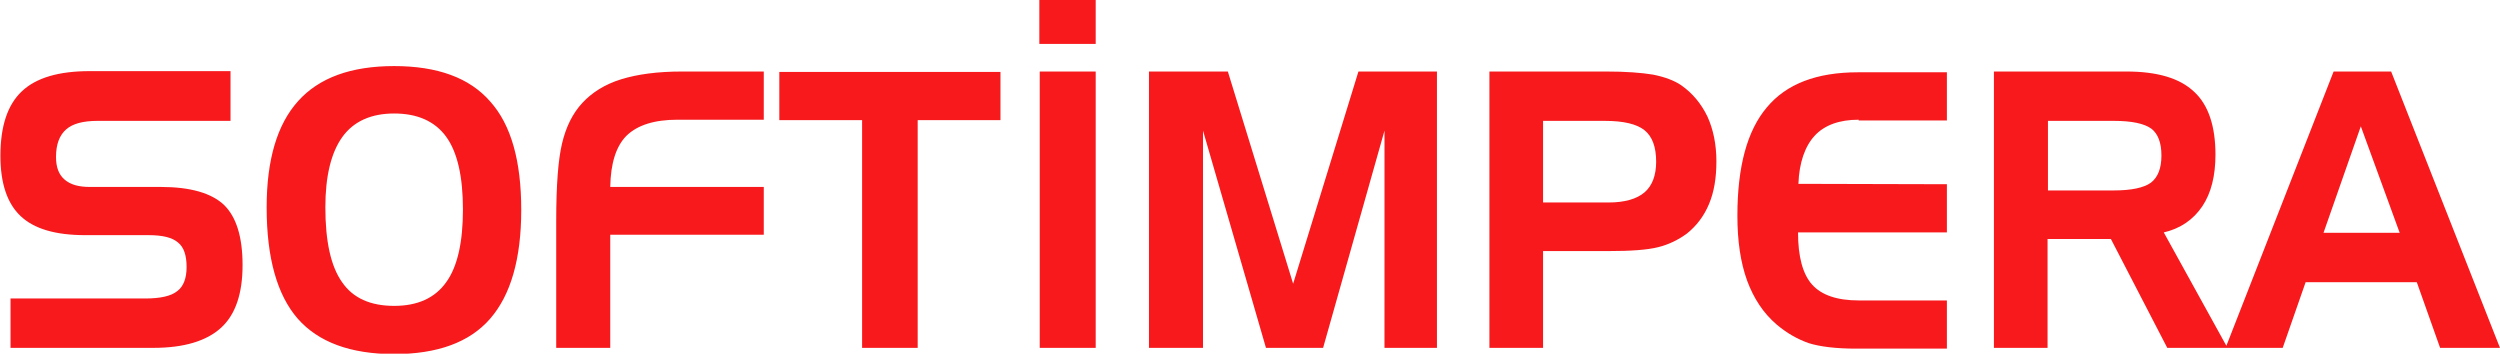
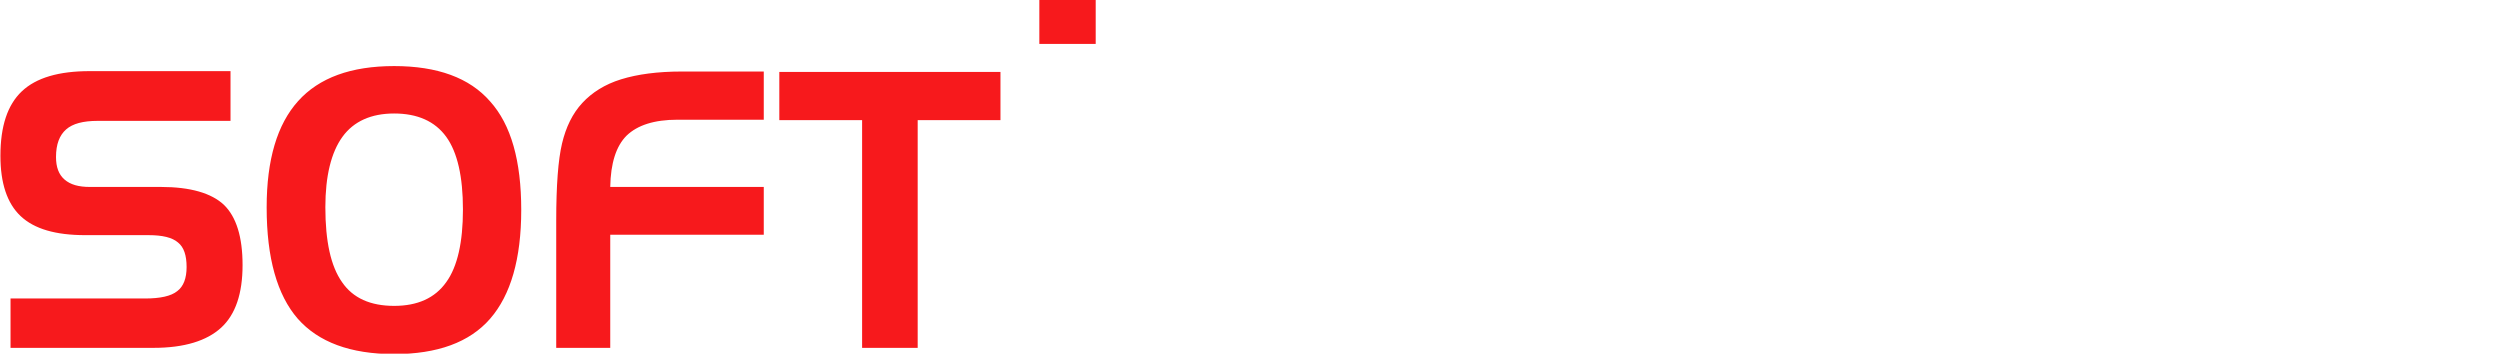
<svg xmlns="http://www.w3.org/2000/svg" xml:space="preserve" width="4.446in" height="0.629in" style="shape-rendering:geometricPrecision; text-rendering:geometricPrecision; image-rendering:optimizeQuality; fill-rule:evenodd; clip-rule:evenodd" viewBox="0 0 6.43 0.91">
  <defs>
    <style type="text/css">
   
    .fil1 {fill:#F7191C}
    .fil0 {fill:#F7191C;fill-rule:nonzero}
   
  </style>
  </defs>
  <g id="Layer_x0020_1">
    <g id="_290335744">
      <path id="_290335576" class="fil0" d="M0.592 0.311l-0.342 0c-0.037,0 -0.064,0.007 -0.081,0.022 -0.017,0.015 -0.026,0.038 -0.026,0.071 0,0.026 0.007,0.045 0.022,0.058 0.015,0.013 0.036,0.019 0.065,0.019l0.183 0c0.076,0 0.13,0.016 0.162,0.046 0.032,0.031 0.048,0.083 0.048,0.155 0,0.073 -0.018,0.127 -0.055,0.161 -0.037,0.034 -0.095,0.052 -0.174,0.052l-0.368 0 0 -0.127 0.346 0c0.039,0 0.067,-0.006 0.083,-0.019 0.016,-0.012 0.024,-0.033 0.024,-0.062 0,-0.03 -0.007,-0.051 -0.022,-0.063 -0.015,-0.013 -0.04,-0.019 -0.076,-0.019l-0.163 0c-0.076,0 -0.131,-0.016 -0.166,-0.049 -0.035,-0.033 -0.052,-0.085 -0.052,-0.155 0,-0.076 0.018,-0.131 0.055,-0.166 0.037,-0.035 0.095,-0.052 0.175,-0.052l0.362 0 0 0.127zm0.093 0.222c0,-0.122 0.027,-0.213 0.081,-0.273 0.054,-0.06 0.136,-0.09 0.247,-0.09 0.111,0 0.194,0.03 0.247,0.091 0.054,0.06 0.08,0.153 0.08,0.279 0,0.126 -0.027,0.219 -0.08,0.28 -0.053,0.061 -0.136,0.091 -0.247,0.091 -0.113,0 -0.195,-0.031 -0.248,-0.091 -0.053,-0.061 -0.08,-0.156 -0.08,-0.286zm0.328 -0.241c-0.059,0 -0.104,0.02 -0.133,0.06 -0.029,0.04 -0.044,0.101 -0.044,0.181 0,0.088 0.014,0.152 0.043,0.193 0.028,0.041 0.073,0.061 0.134,0.061 0.06,0 0.105,-0.02 0.134,-0.061 0.029,-0.04 0.043,-0.103 0.043,-0.187 0,-0.084 -0.014,-0.147 -0.043,-0.187 -0.029,-0.04 -0.074,-0.06 -0.134,-0.06zm0.417 0.276c0,-0.091 0.005,-0.157 0.015,-0.199 0.01,-0.042 0.027,-0.077 0.052,-0.104 0.025,-0.027 0.058,-0.048 0.1,-0.061 0.042,-0.013 0.094,-0.02 0.156,-0.02l0.211 0 0 0.124 -0.222 0c-0.06,0 -0.103,0.014 -0.131,0.041 -0.027,0.027 -0.041,0.071 -0.042,0.132l0.395 0 0 0.123 -0.395 0 0 0.291 -0.139 0 0 -0.327zm0.786 -0.259l-0.212 0 0 -0.124 0.569 0 0 0.124 -0.213 0 0 0.586 -0.143 0 0 -0.586z" />
      <g>
-         <path id="_290335552" class="fil0" d="M2.818 0.895l-0.144 0 0 -0.711 0.144 0 0 0.711zm0.137 -0.711l0.203 0 0.168 0.546 0.168 -0.546 0.202 0 0 0.711 -0.135 0 7.40272e-005 -0.559 -0.158 0.559 -0.147 0 -0.162 -0.559 -0 0.559 -0.139 0 0 -0.711zm0.876 0l0.3 0c0.051,0 0.091,0.003 0.121,0.008 0.03,0.006 0.054,0.015 0.072,0.027 0.03,0.021 0.052,0.048 0.068,0.081 0.015,0.033 0.023,0.072 0.023,0.115 0,0.043 -0.006,0.079 -0.019,0.11 -0.013,0.031 -0.032,0.056 -0.057,0.076 -0.022,0.016 -0.046,0.028 -0.074,0.035 -0.028,0.007 -0.07,0.01 -0.128,0.01l-0.168 0 0 0.249 -0.138 0 0 -0.711zm0.298 0.127l-0.16 0 0 0.21 0.168 0c0.042,0 0.073,-0.009 0.093,-0.026 0.02,-0.017 0.03,-0.044 0.03,-0.079 0,-0.038 -0.01,-0.065 -0.03,-0.081 -0.02,-0.016 -0.054,-0.024 -0.102,-0.024zm0.652 -0.003c-0.05,0 -0.088,0.014 -0.113,0.041 -0.025,0.027 -0.04,0.069 -0.042,0.124l0.382 0.001 0 0.124 -0.383 0c0,0.062 0.012,0.107 0.036,0.134 0.024,0.027 0.064,0.041 0.12,0.041l0.227 0 0 0.124 -0.234 0c-0.051,0 -0.092,-0.005 -0.121,-0.014 -0.029,-0.01 -0.057,-0.026 -0.083,-0.048 -0.034,-0.029 -0.059,-0.067 -0.076,-0.113 -0.017,-0.047 -0.025,-0.102 -0.025,-0.167 0,-0.126 0.025,-0.219 0.076,-0.279 0.05,-0.06 0.128,-0.09 0.234,-0.09l0.229 0 0 0.124 -0.227 0zm0.656 0.003l-0.169 0 0 0.179 0.169 0c0.046,0 0.078,-0.007 0.096,-0.02 0.018,-0.014 0.027,-0.037 0.027,-0.07 0,-0.033 -0.009,-0.056 -0.026,-0.069 -0.018,-0.013 -0.05,-0.02 -0.096,-0.02zm-0.307 -0.127l0.34 0c0.079,0 0.137,0.017 0.174,0.052 0.037,0.034 0.055,0.089 0.055,0.162 0,0.054 -0.011,0.099 -0.034,0.133 -0.023,0.034 -0.056,0.057 -0.099,0.067l0.164 0.297 -0.155 0 -0.145 -0.28 -0.163 0 0 0.28 -0.138 0 0 -0.711zm0.943 0.141l-0.096 0.274 0.196 0 -0.1 -0.274zm-0.068 -0.141l0.146 0 0.28 0.711 -0.154 0 -0.06 -0.169 -0.286 0 -0.059 0.169 -0.147 0 0.278 -0.711z" />
        <polygon id="_290335936" class="fil1" points="2.673,0 2.818,0 2.818,0.113 2.673,0.113 " />
      </g>
    </g>
  </g>
</svg>